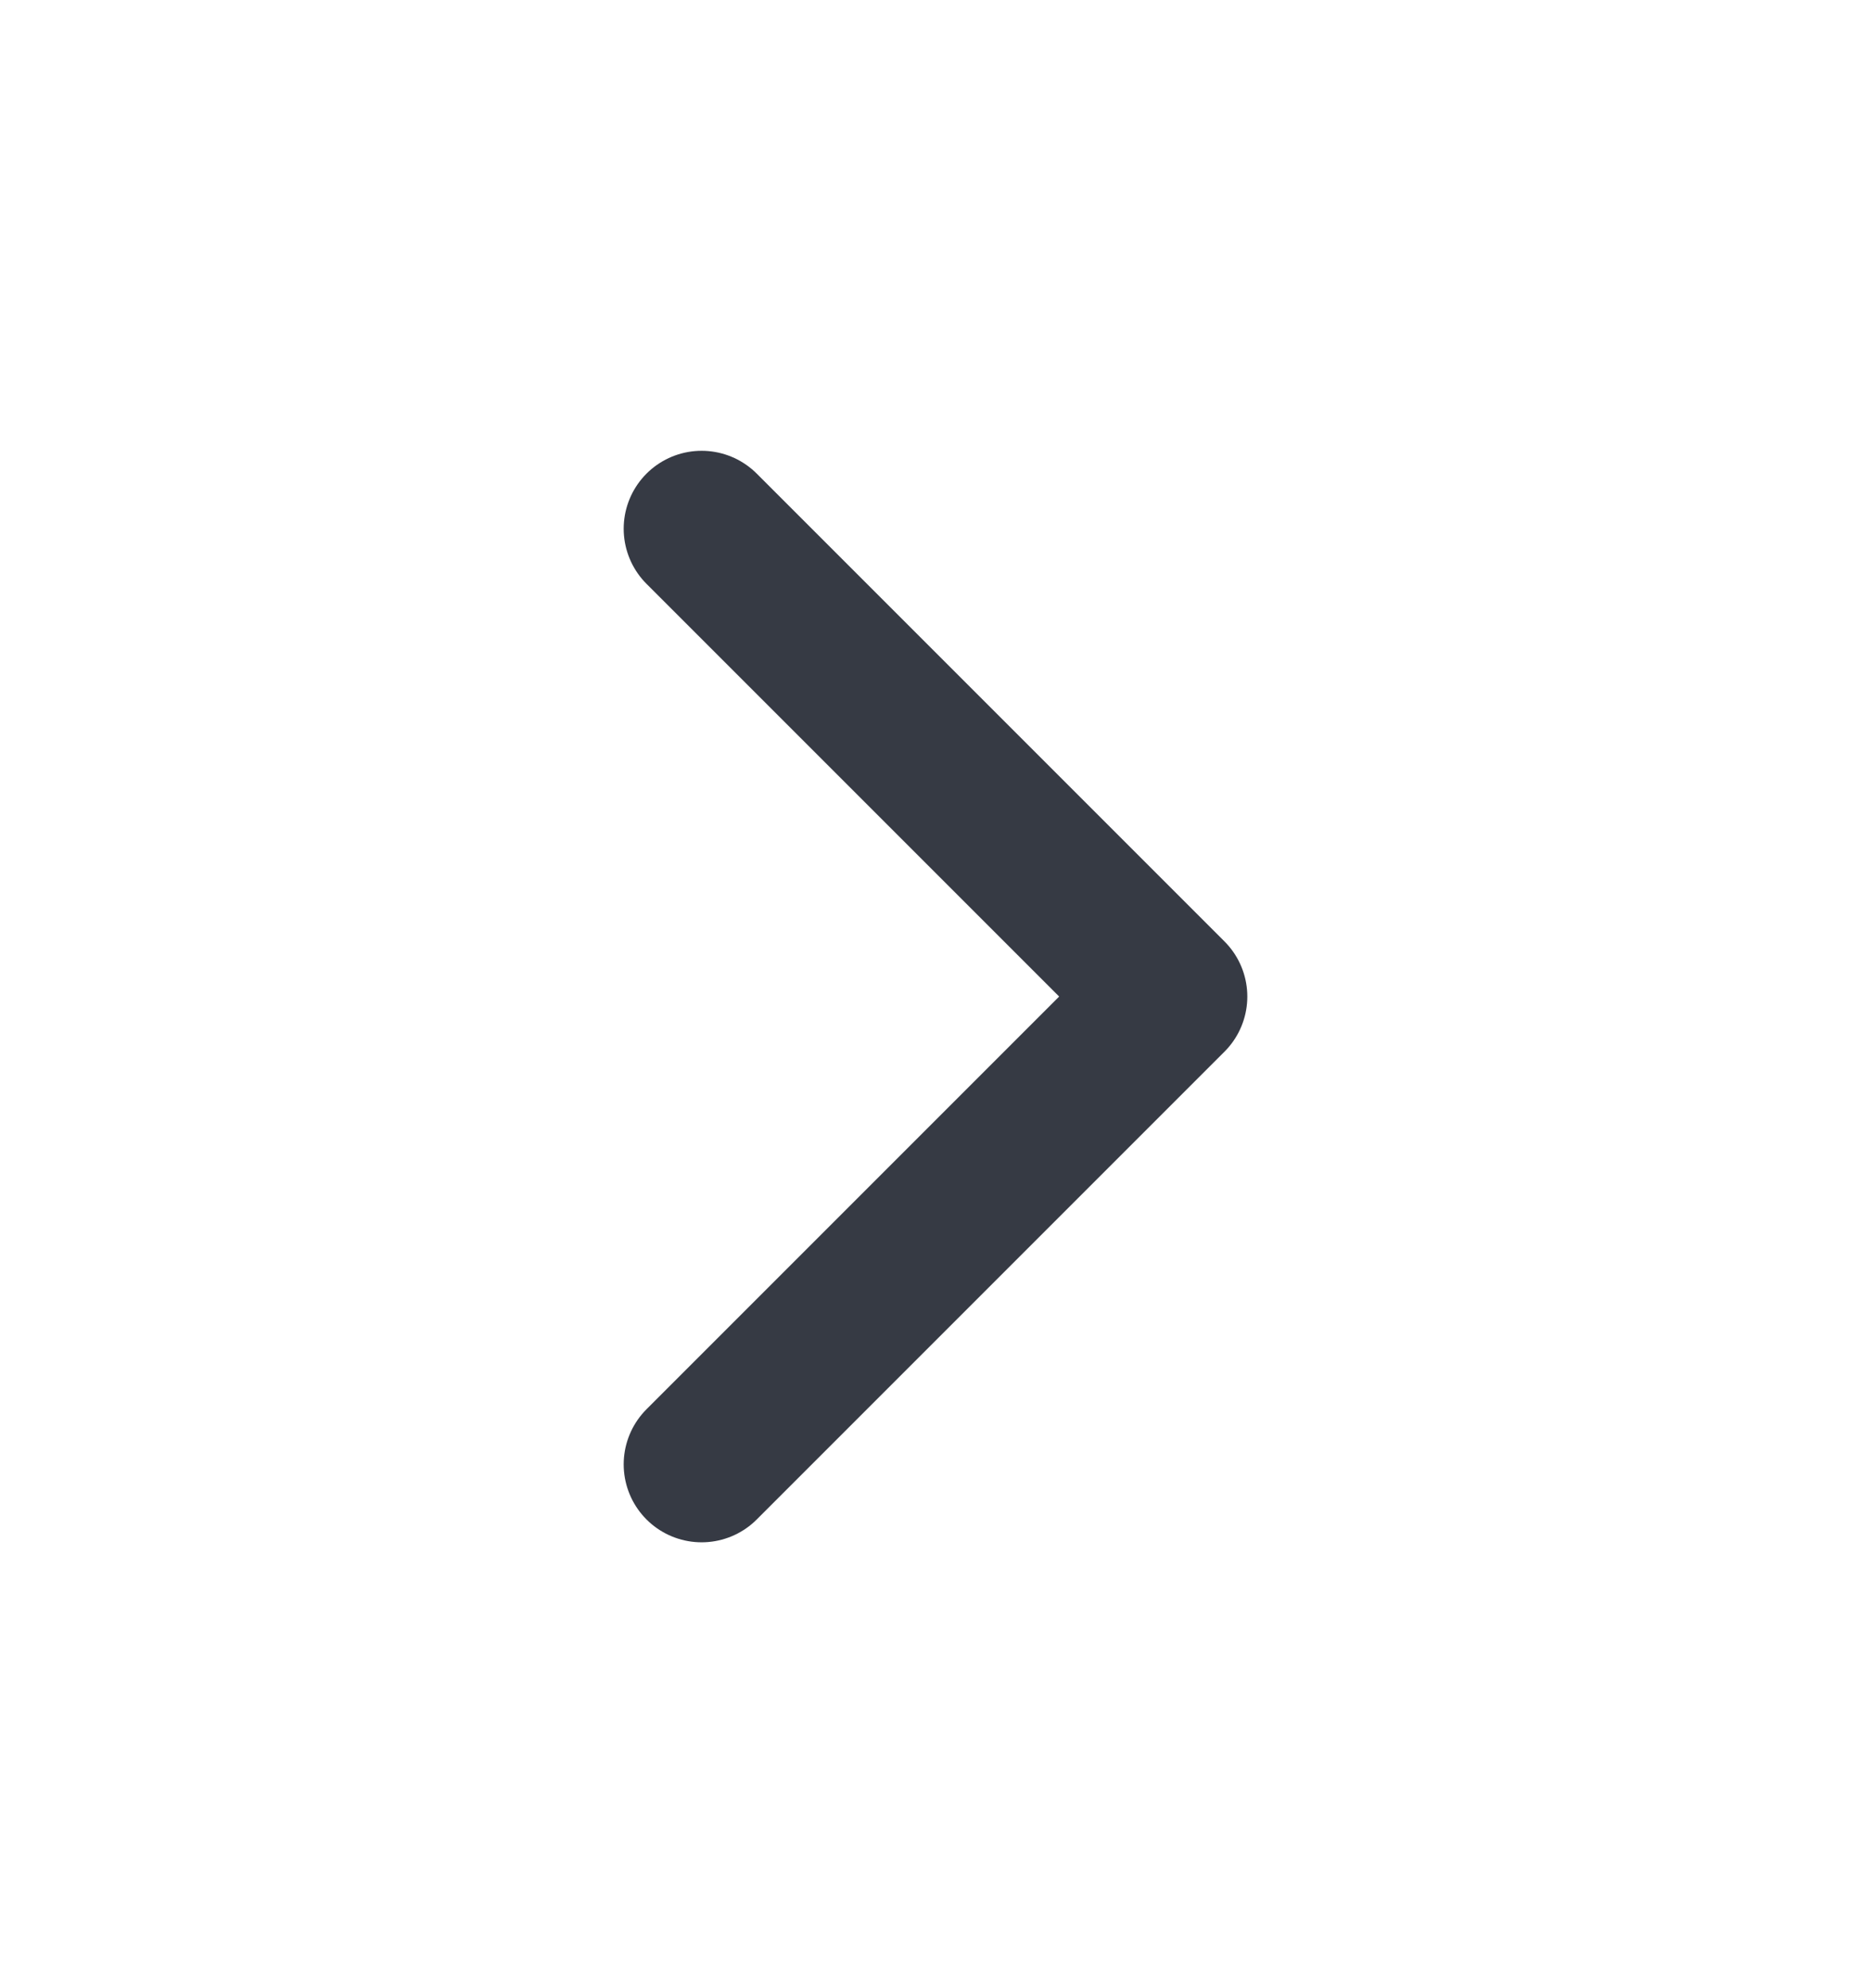
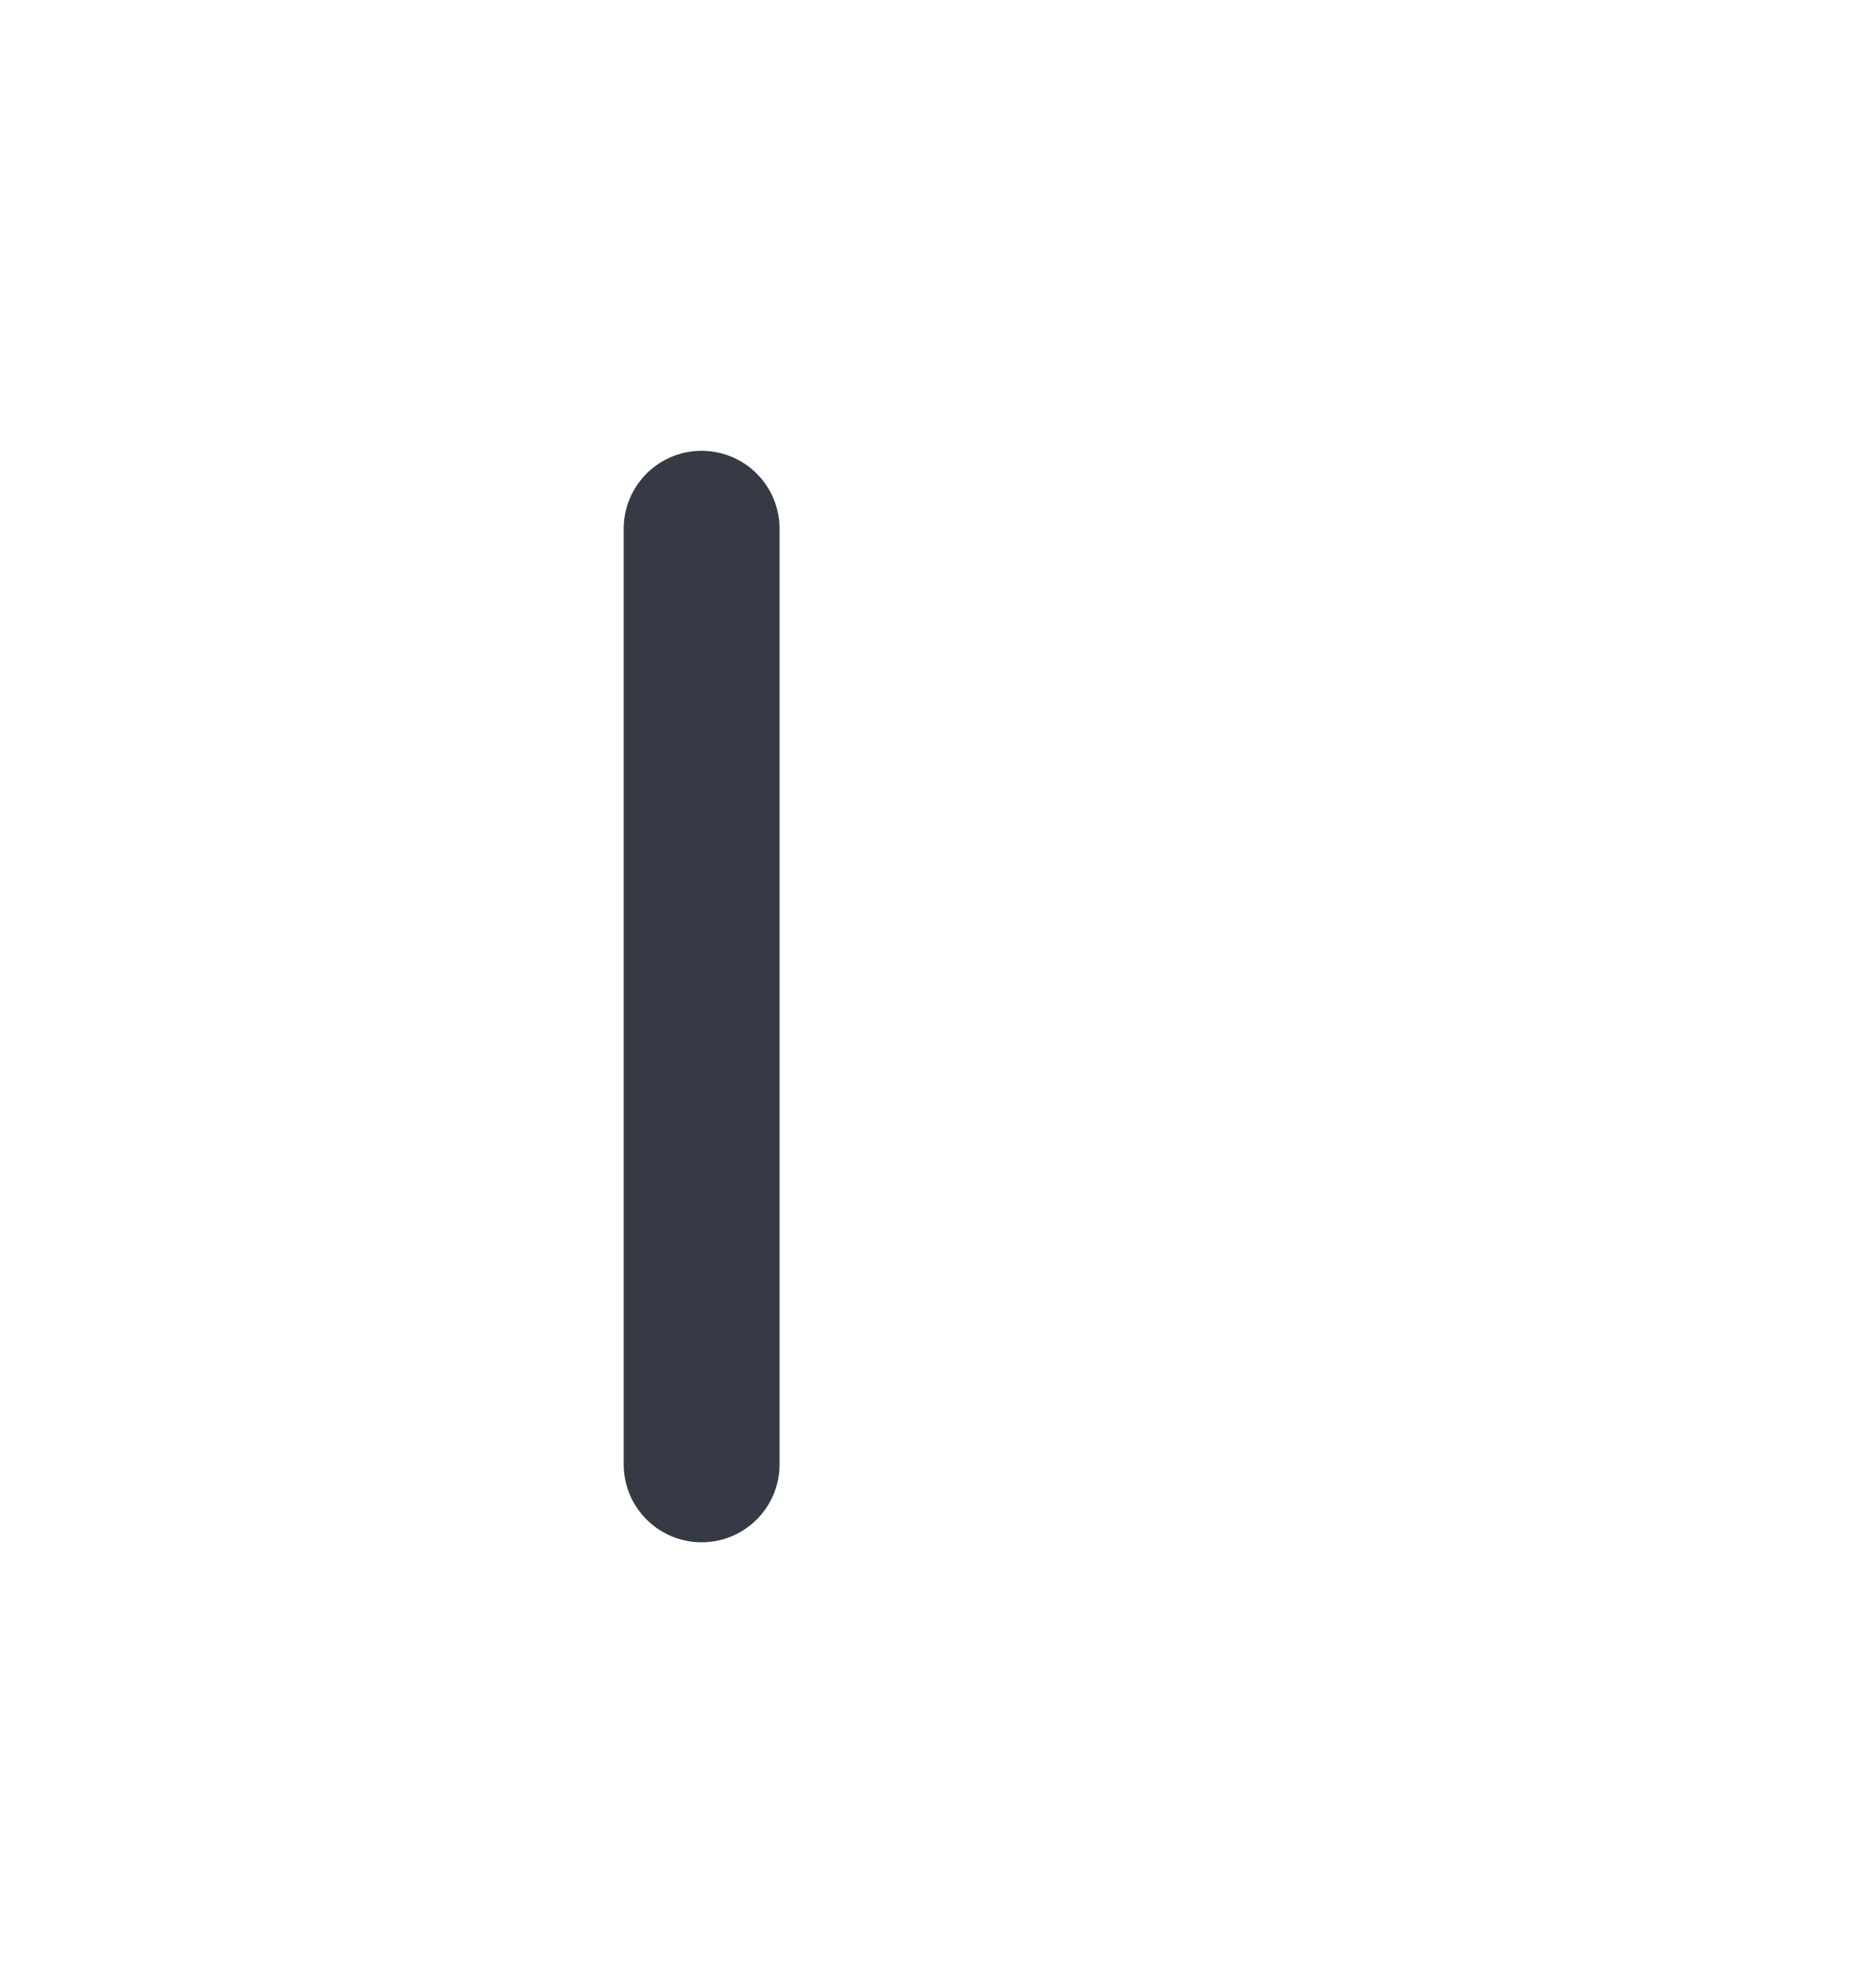
<svg xmlns="http://www.w3.org/2000/svg" width="16" height="17" viewBox="0 0 16 17" fill="none">
  <g id="chevron-down">
-     <path id="Icon" d="M6 12.521L10 8.521L6 4.521" stroke="#363A44" stroke-width="1.333" stroke-linecap="round" stroke-linejoin="round" />
+     <path id="Icon" d="M6 12.521L6 4.521" stroke="#363A44" stroke-width="1.333" stroke-linecap="round" stroke-linejoin="round" />
  </g>
</svg>